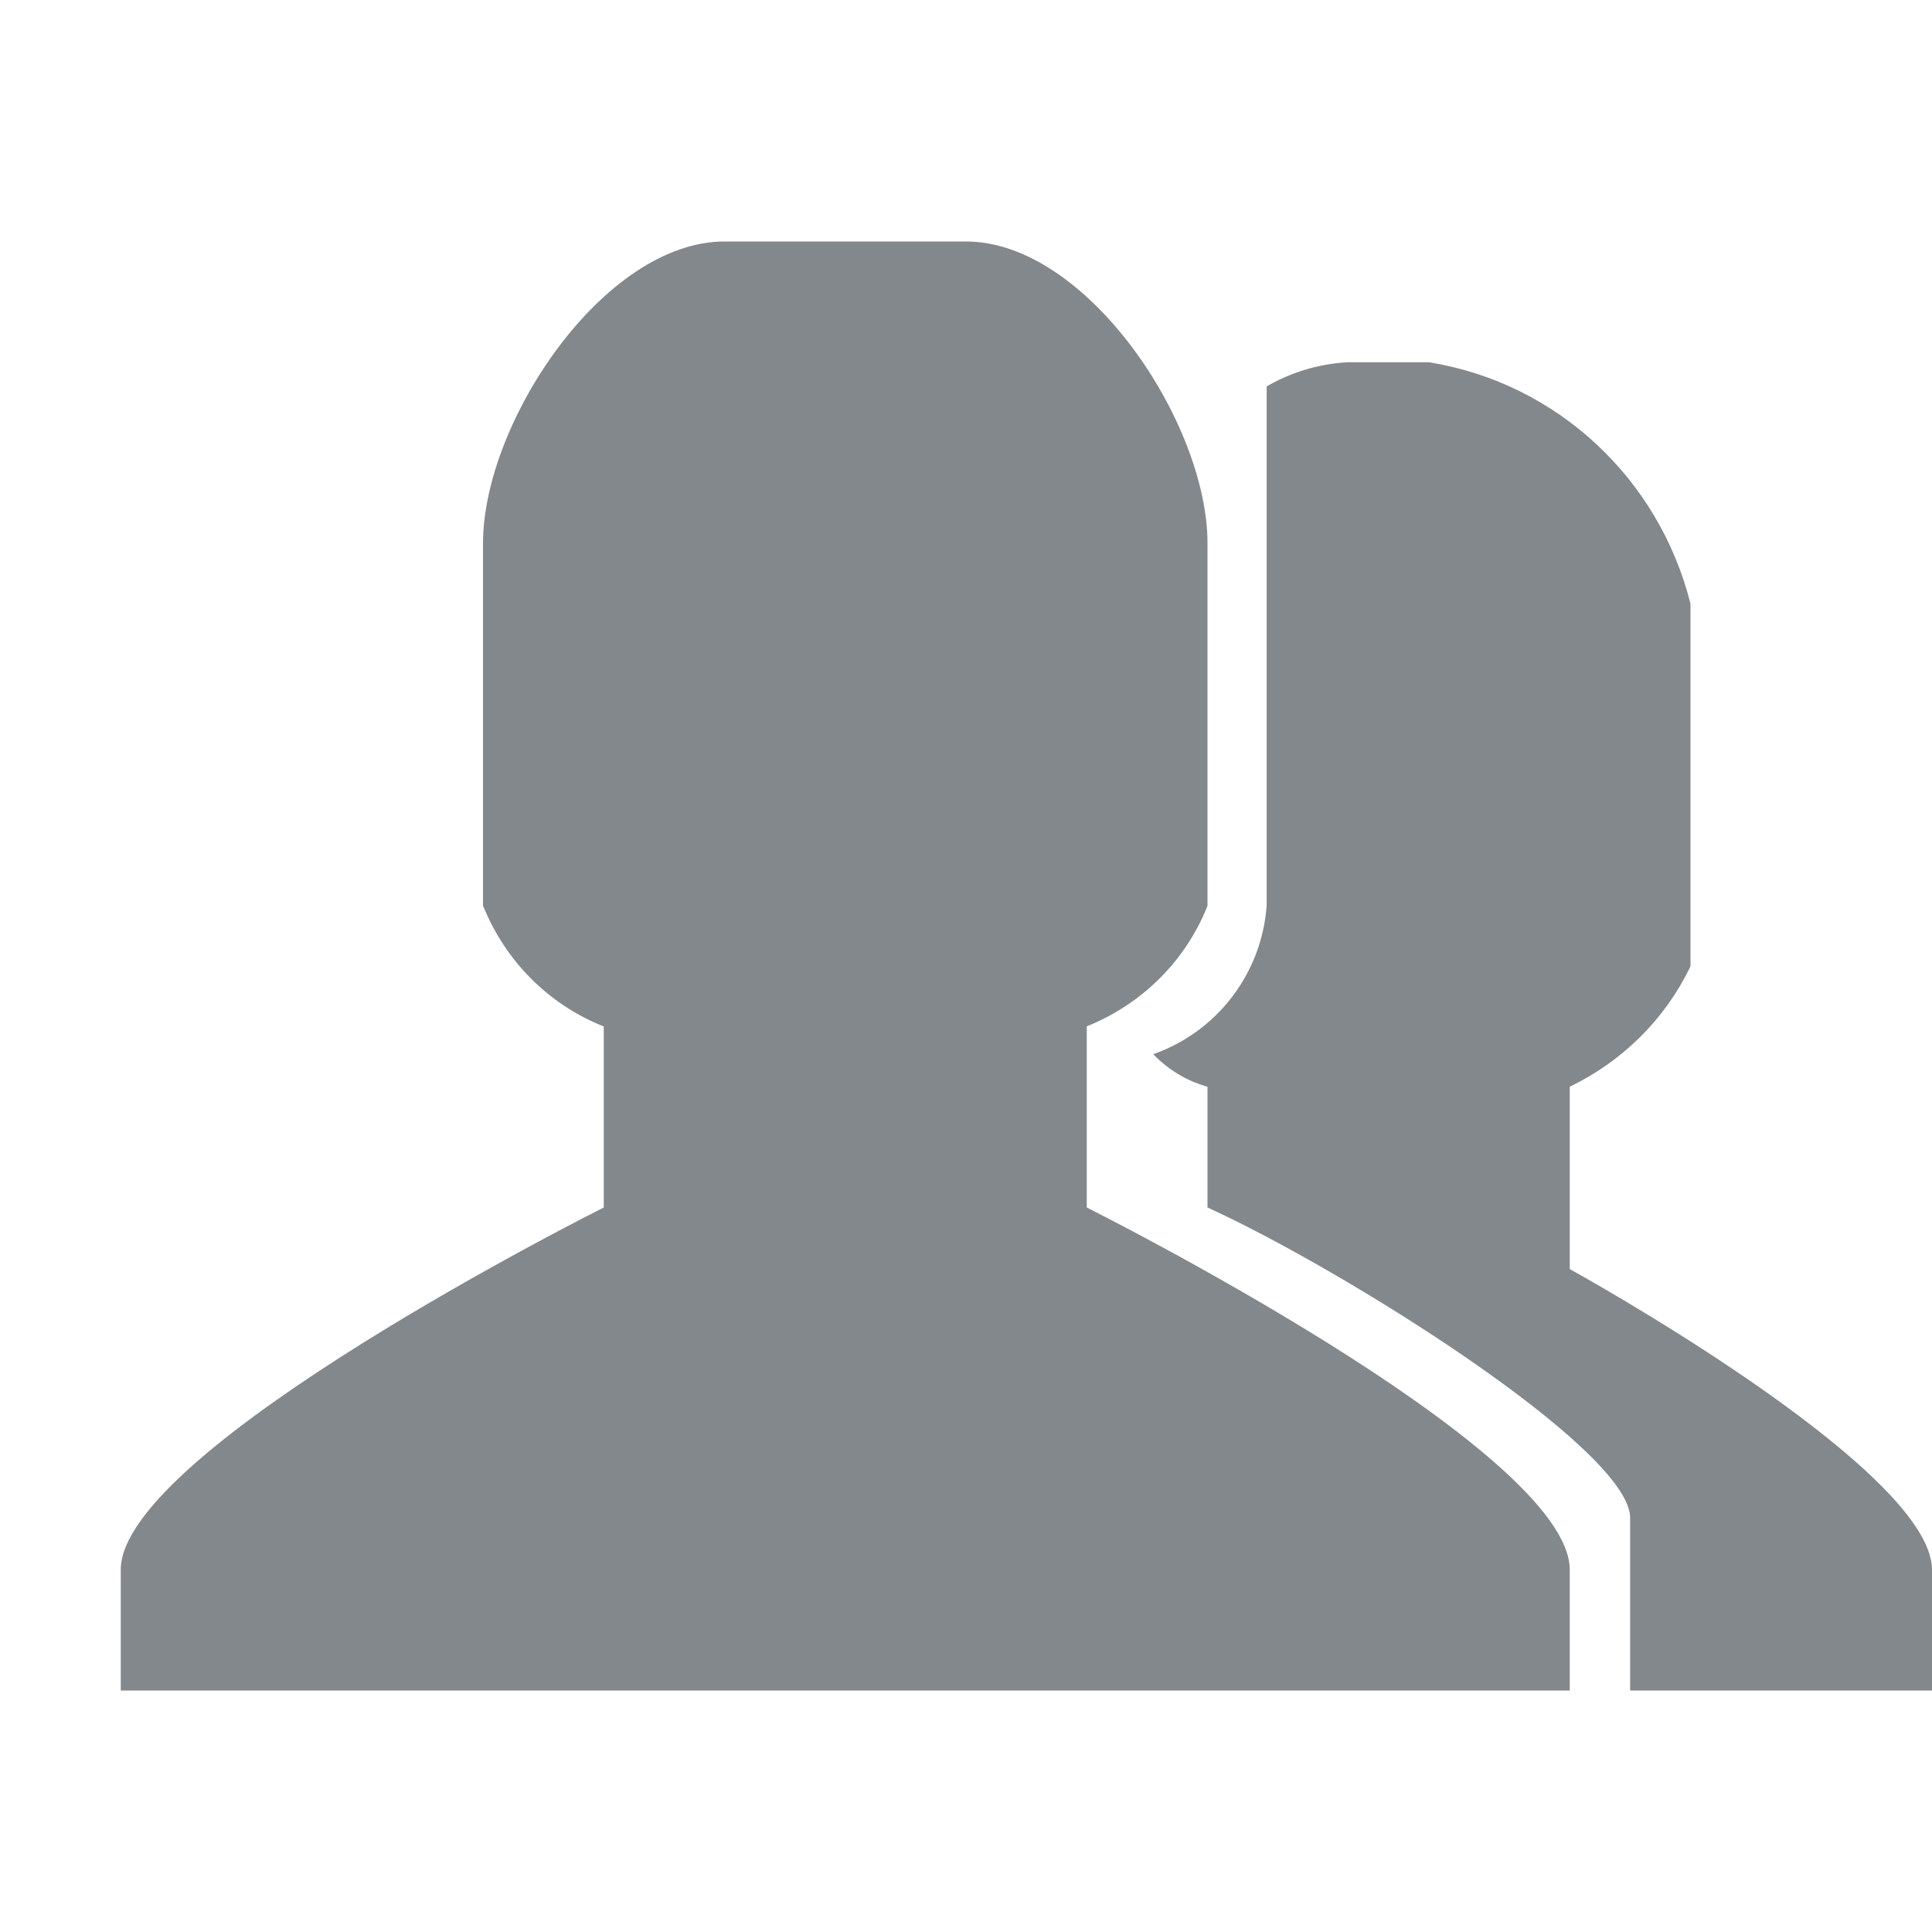
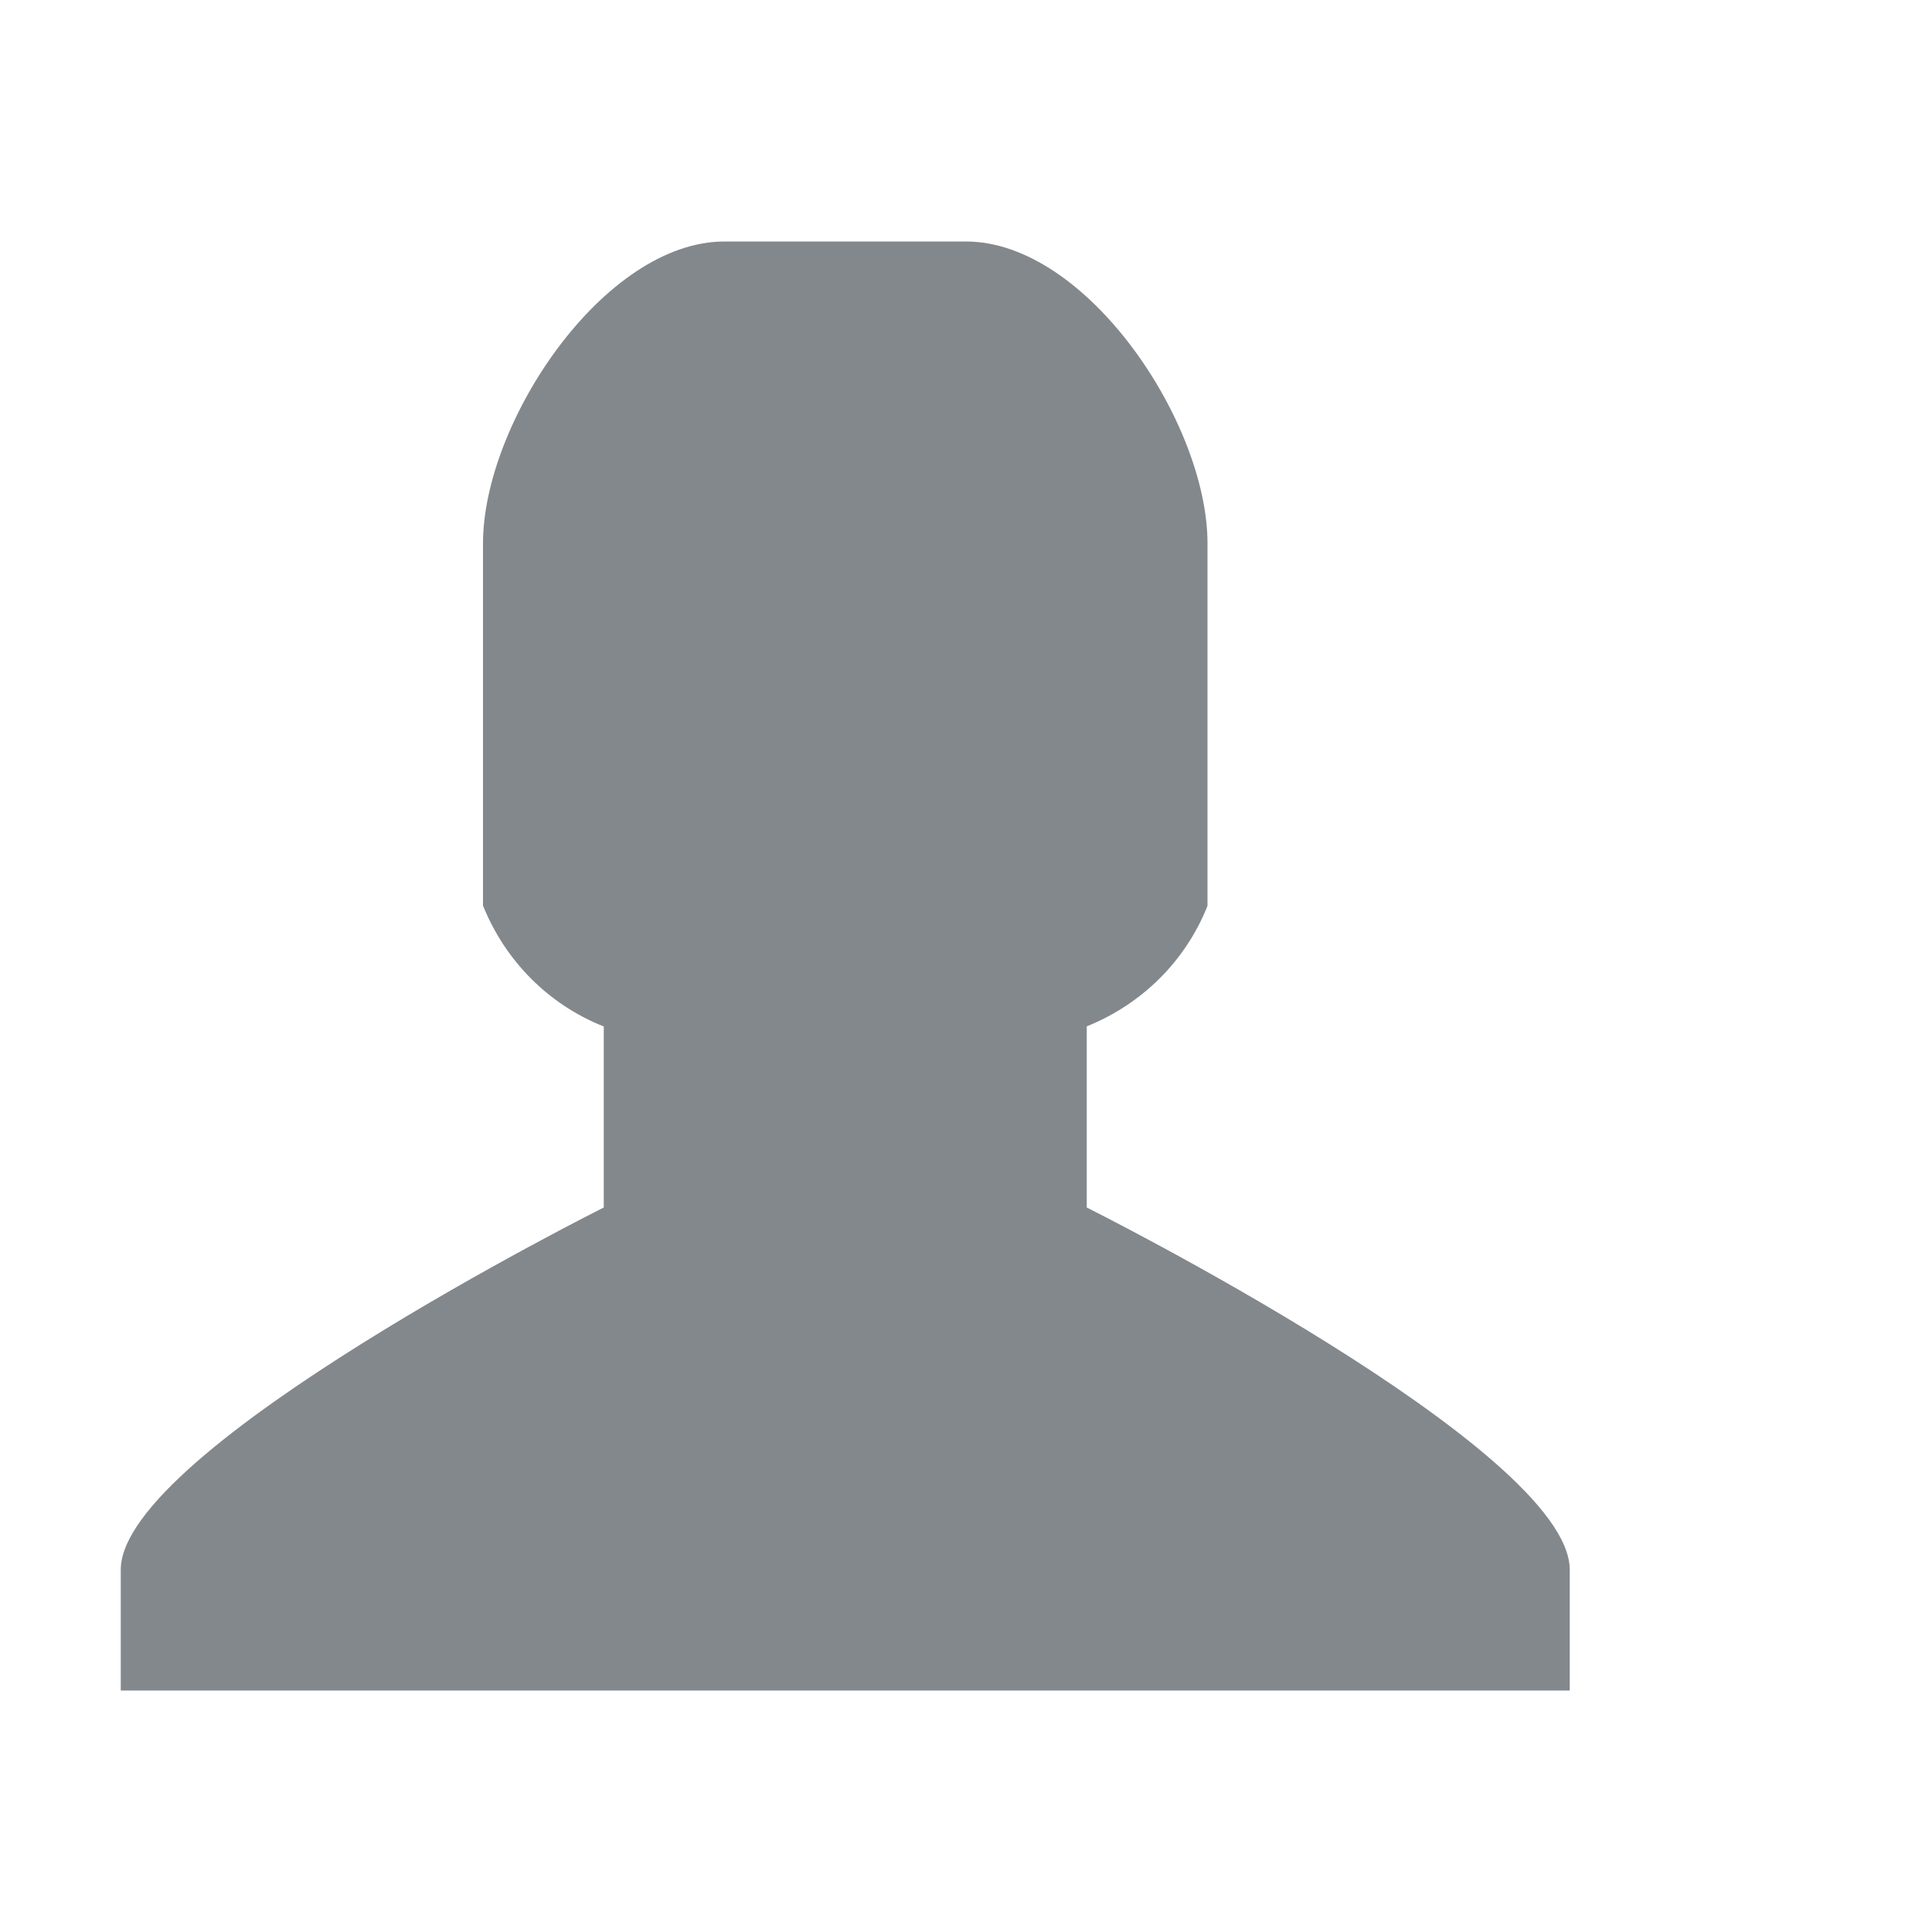
<svg xmlns="http://www.w3.org/2000/svg" version="1.1" width="32" height="32" viewBox="0 0 32 32">
-   <path fill="#83888d" d="M26 21.020v-3.020c0.88-0.426 1.574-1.12 1.99-1.974l0.010-0.026v-6c-0.522-2.076-2.208-3.648-4.308-3.996l-0.032-0.004h-1.34c-0.498 0.028-0.954 0.174-1.354 0.408l0.014-0.008v8.6c-0.084 1.14-0.834 2.086-1.86 2.454l-0.020 0.006c0.24 0.25 0.544 0.438 0.886 0.536l0.014 0.004v2c2.24 1.020 7 4 7 5.14v2.86h5v-2c0-1.68-6-4.98-6-4.98z" />
  <path fill="#83888d" d="M18 20v-3c0.918-0.37 1.63-1.082 1.992-1.976l0.008-0.024v-6c0-2-2-5-4-5h-4c-2 0-4 3-4 5v6c0.37 0.918 1.082 1.63 1.976 1.992l0.024 0.008v3s-8 4-8 6v2h24v-2c0-2-8-6-8-6z" />
</svg>